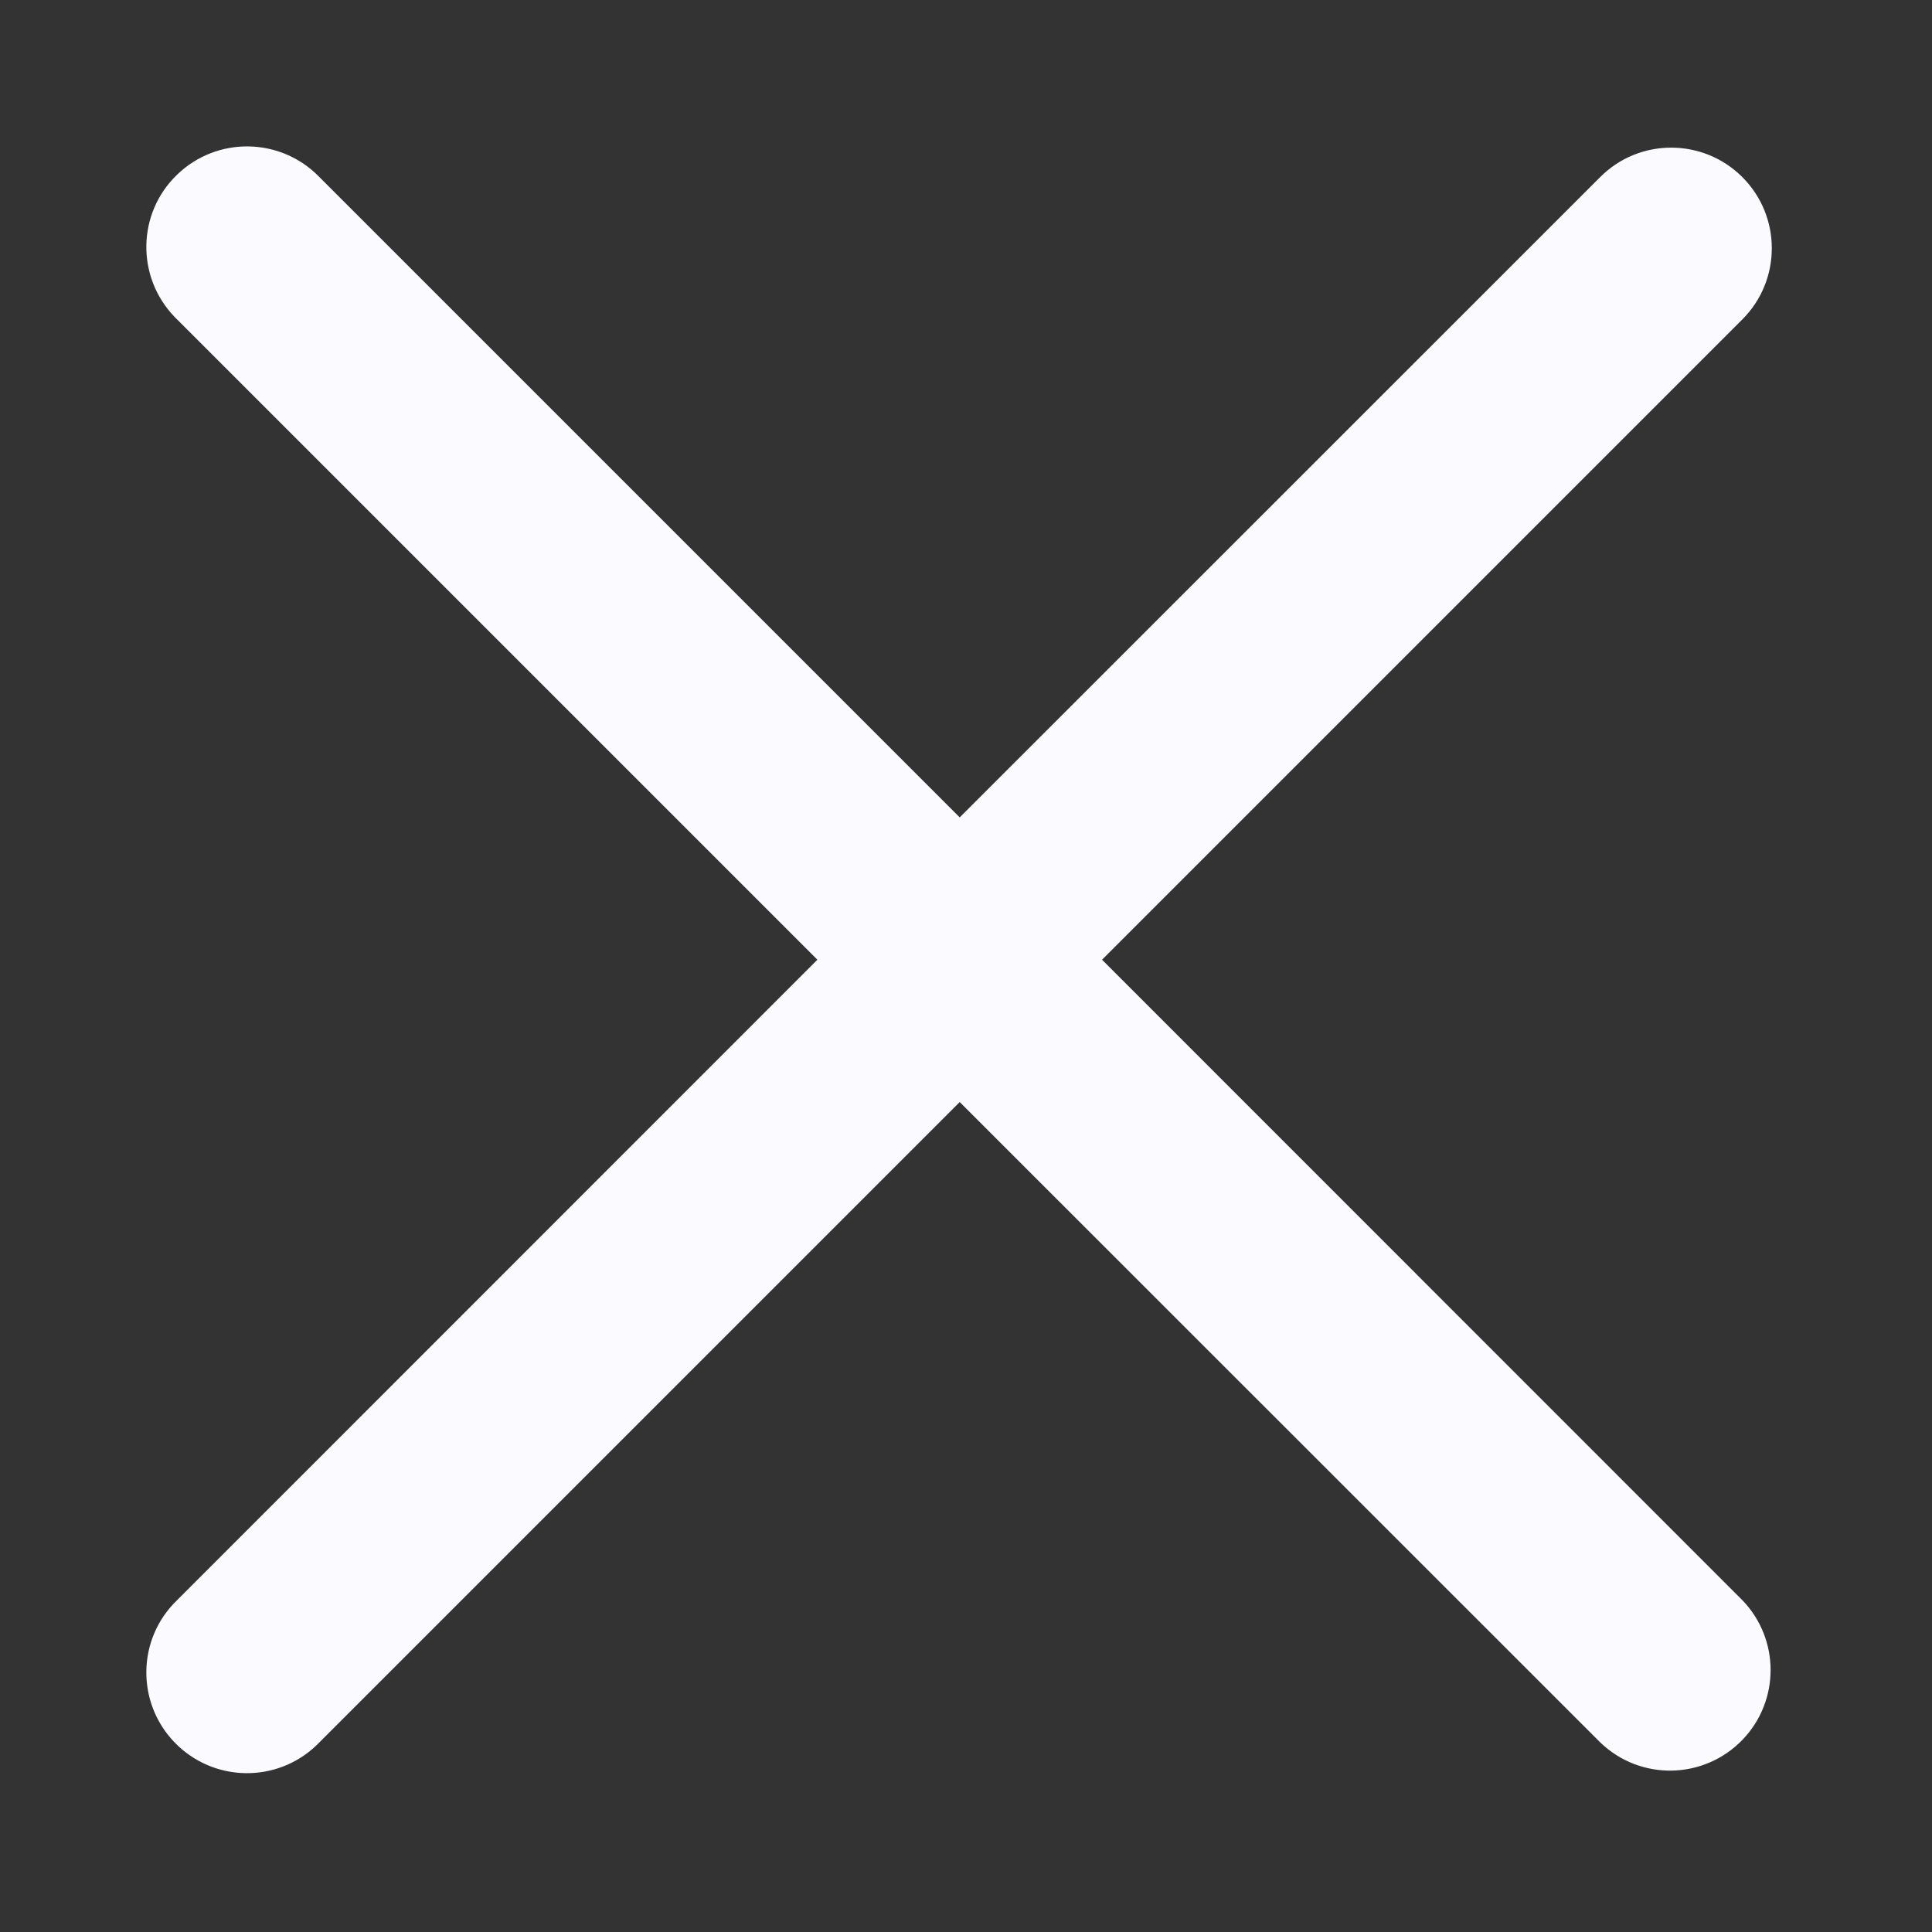
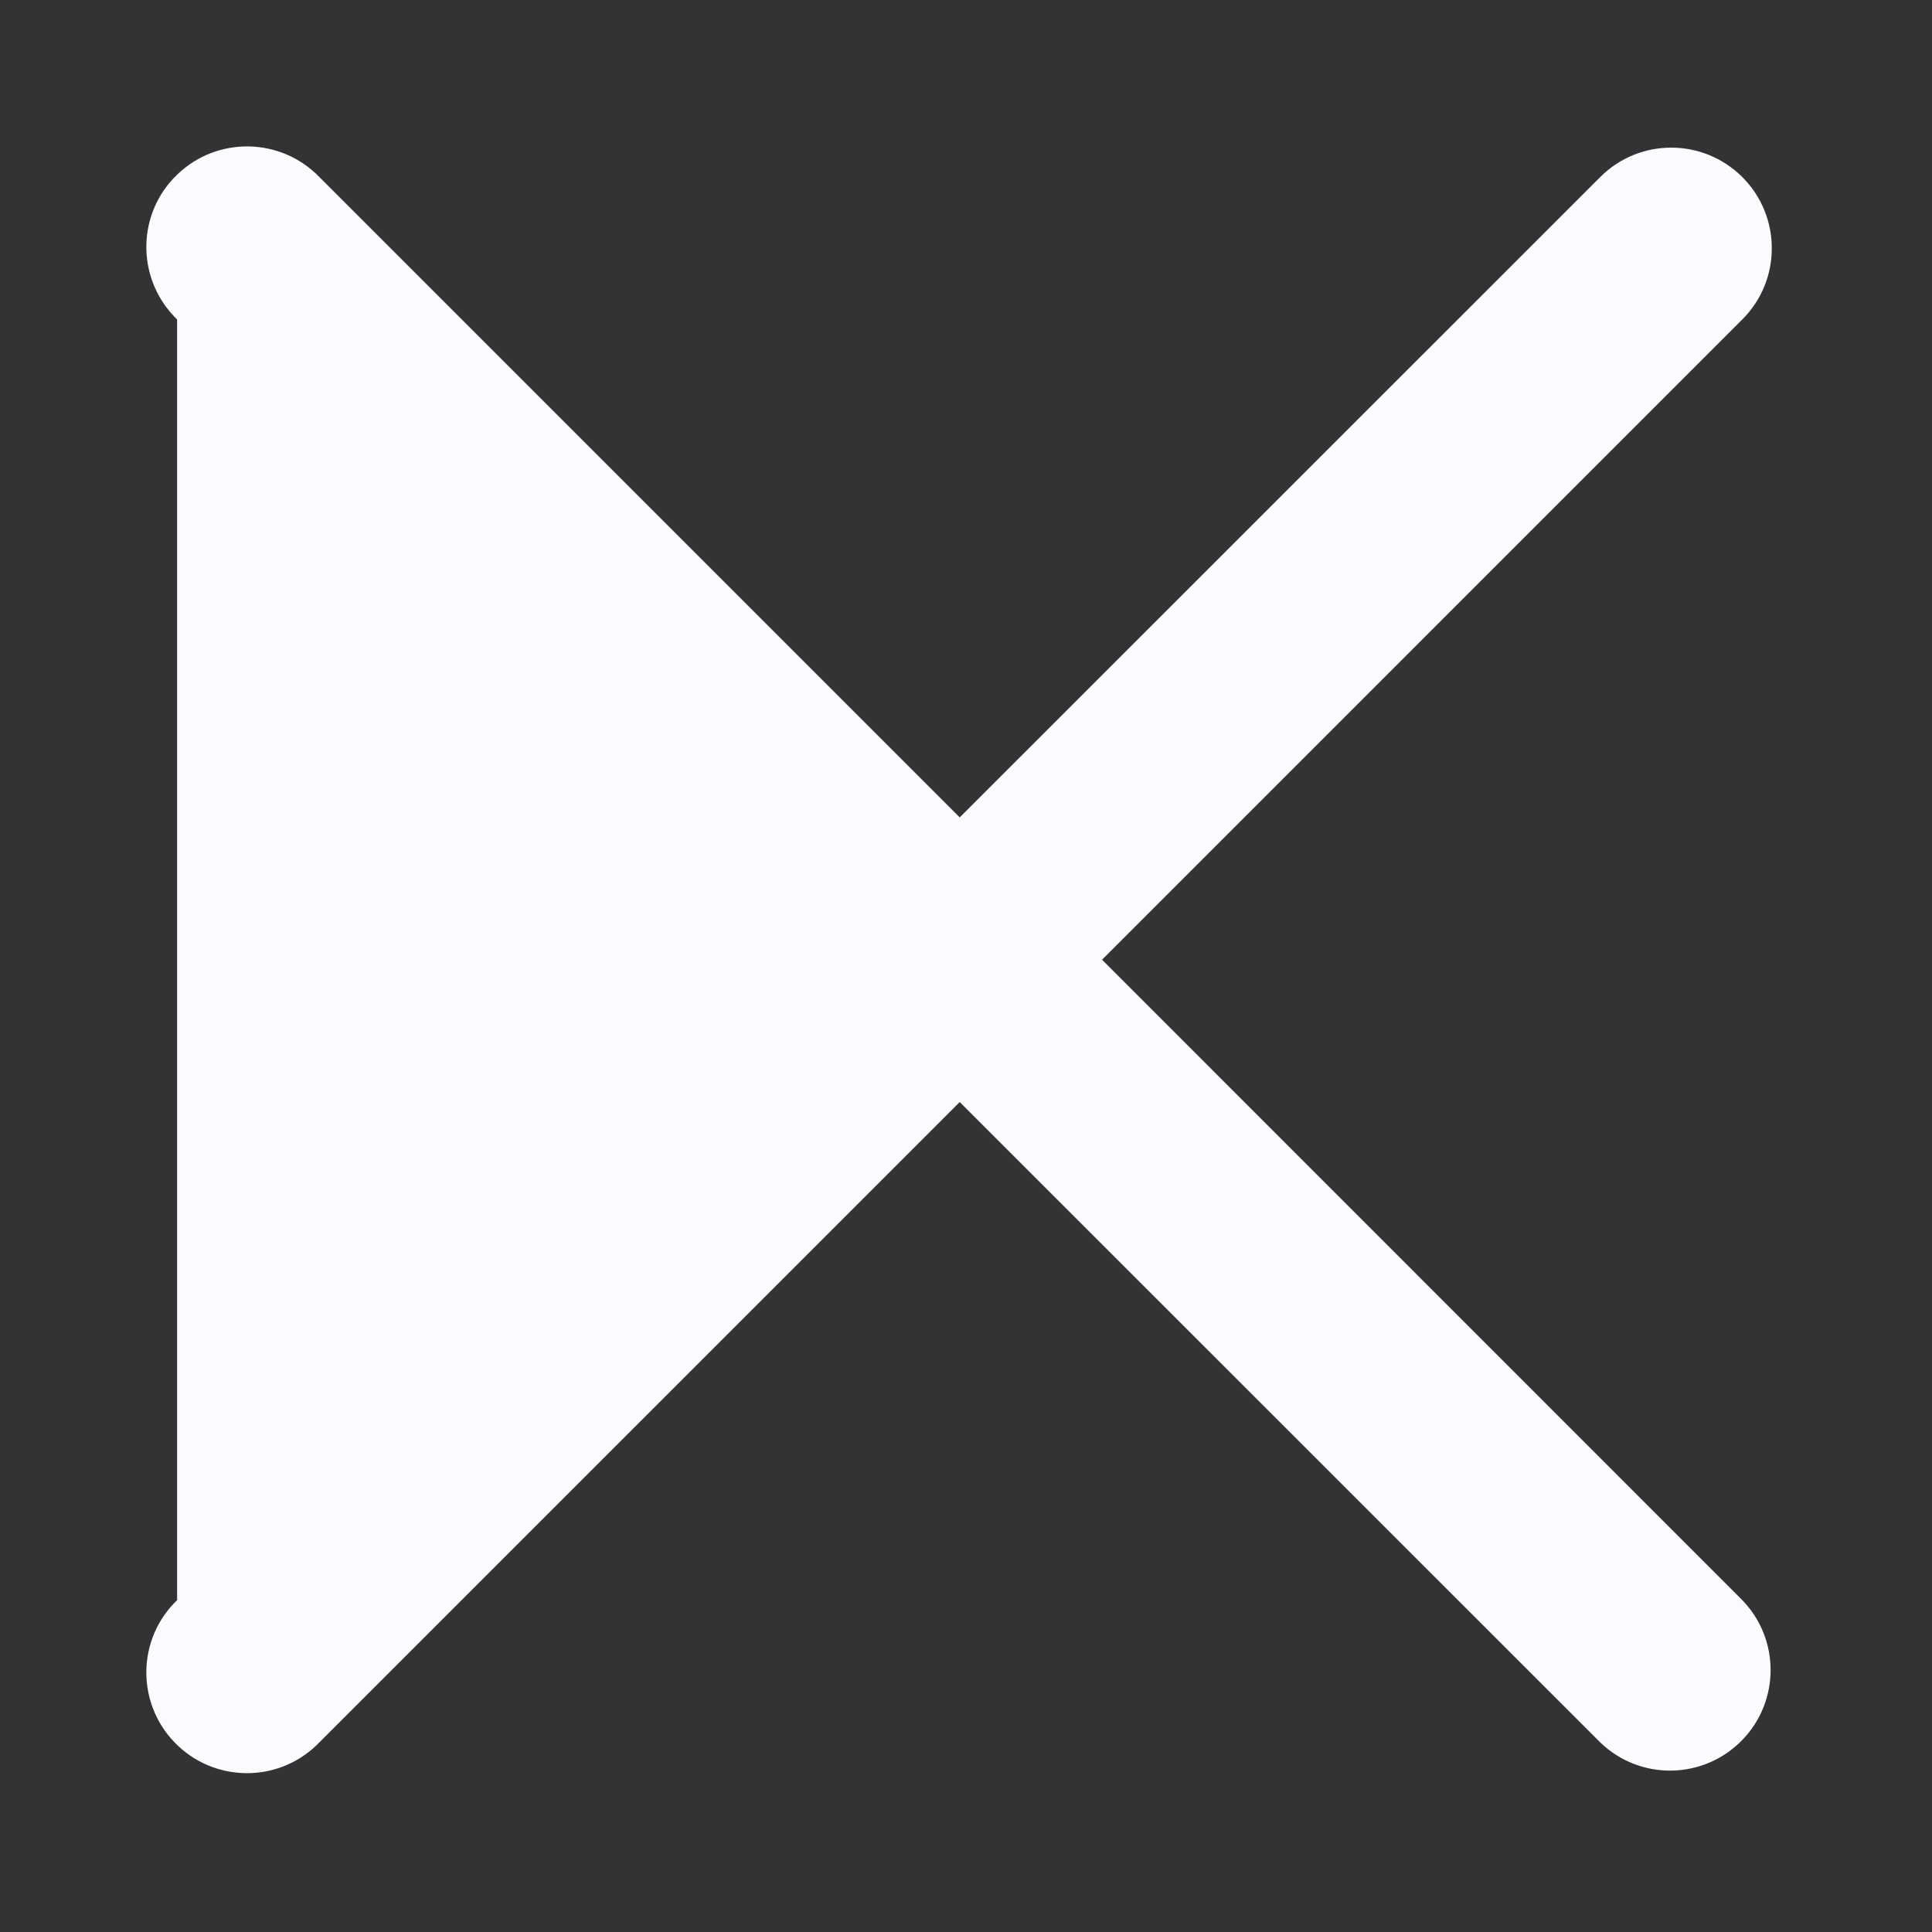
<svg xmlns="http://www.w3.org/2000/svg" width="12" height="12" viewBox="0 0 12 12" fill="none">
  <rect x="0" y="0" width="12" height="12" fill="#333333" stroke="none" />
-   <path d="M10.822 1.1C10.578 0.856 10.182 0.856 9.939 1.1L5.961 5.077L1.984 1.1C1.744 0.852 1.348 0.845 1.1 1.085C0.851 1.324 0.845 1.72 1.084 1.968C1.089 1.974 1.095 1.979 1.1 1.984L5.077 5.961L1.1 9.939C0.851 10.178 0.845 10.574 1.084 10.822C1.324 11.071 1.72 11.078 1.968 10.838C1.973 10.833 1.978 10.828 1.984 10.822L5.961 6.845L9.939 10.822C10.187 11.062 10.582 11.055 10.822 10.807C11.056 10.565 11.056 10.181 10.822 9.939L6.845 5.961L10.822 1.984C11.066 1.74 11.066 1.344 10.822 1.1Z" fill="#FAFAFF" />
+   <path d="M10.822 1.1C10.578 0.856 10.182 0.856 9.939 1.1L5.961 5.077L1.984 1.1C1.744 0.852 1.348 0.845 1.1 1.085C0.851 1.324 0.845 1.72 1.084 1.968C1.089 1.974 1.095 1.979 1.1 1.984L1.1 9.939C0.851 10.178 0.845 10.574 1.084 10.822C1.324 11.071 1.72 11.078 1.968 10.838C1.973 10.833 1.978 10.828 1.984 10.822L5.961 6.845L9.939 10.822C10.187 11.062 10.582 11.055 10.822 10.807C11.056 10.565 11.056 10.181 10.822 9.939L6.845 5.961L10.822 1.984C11.066 1.74 11.066 1.344 10.822 1.1Z" fill="#FAFAFF" />
</svg>